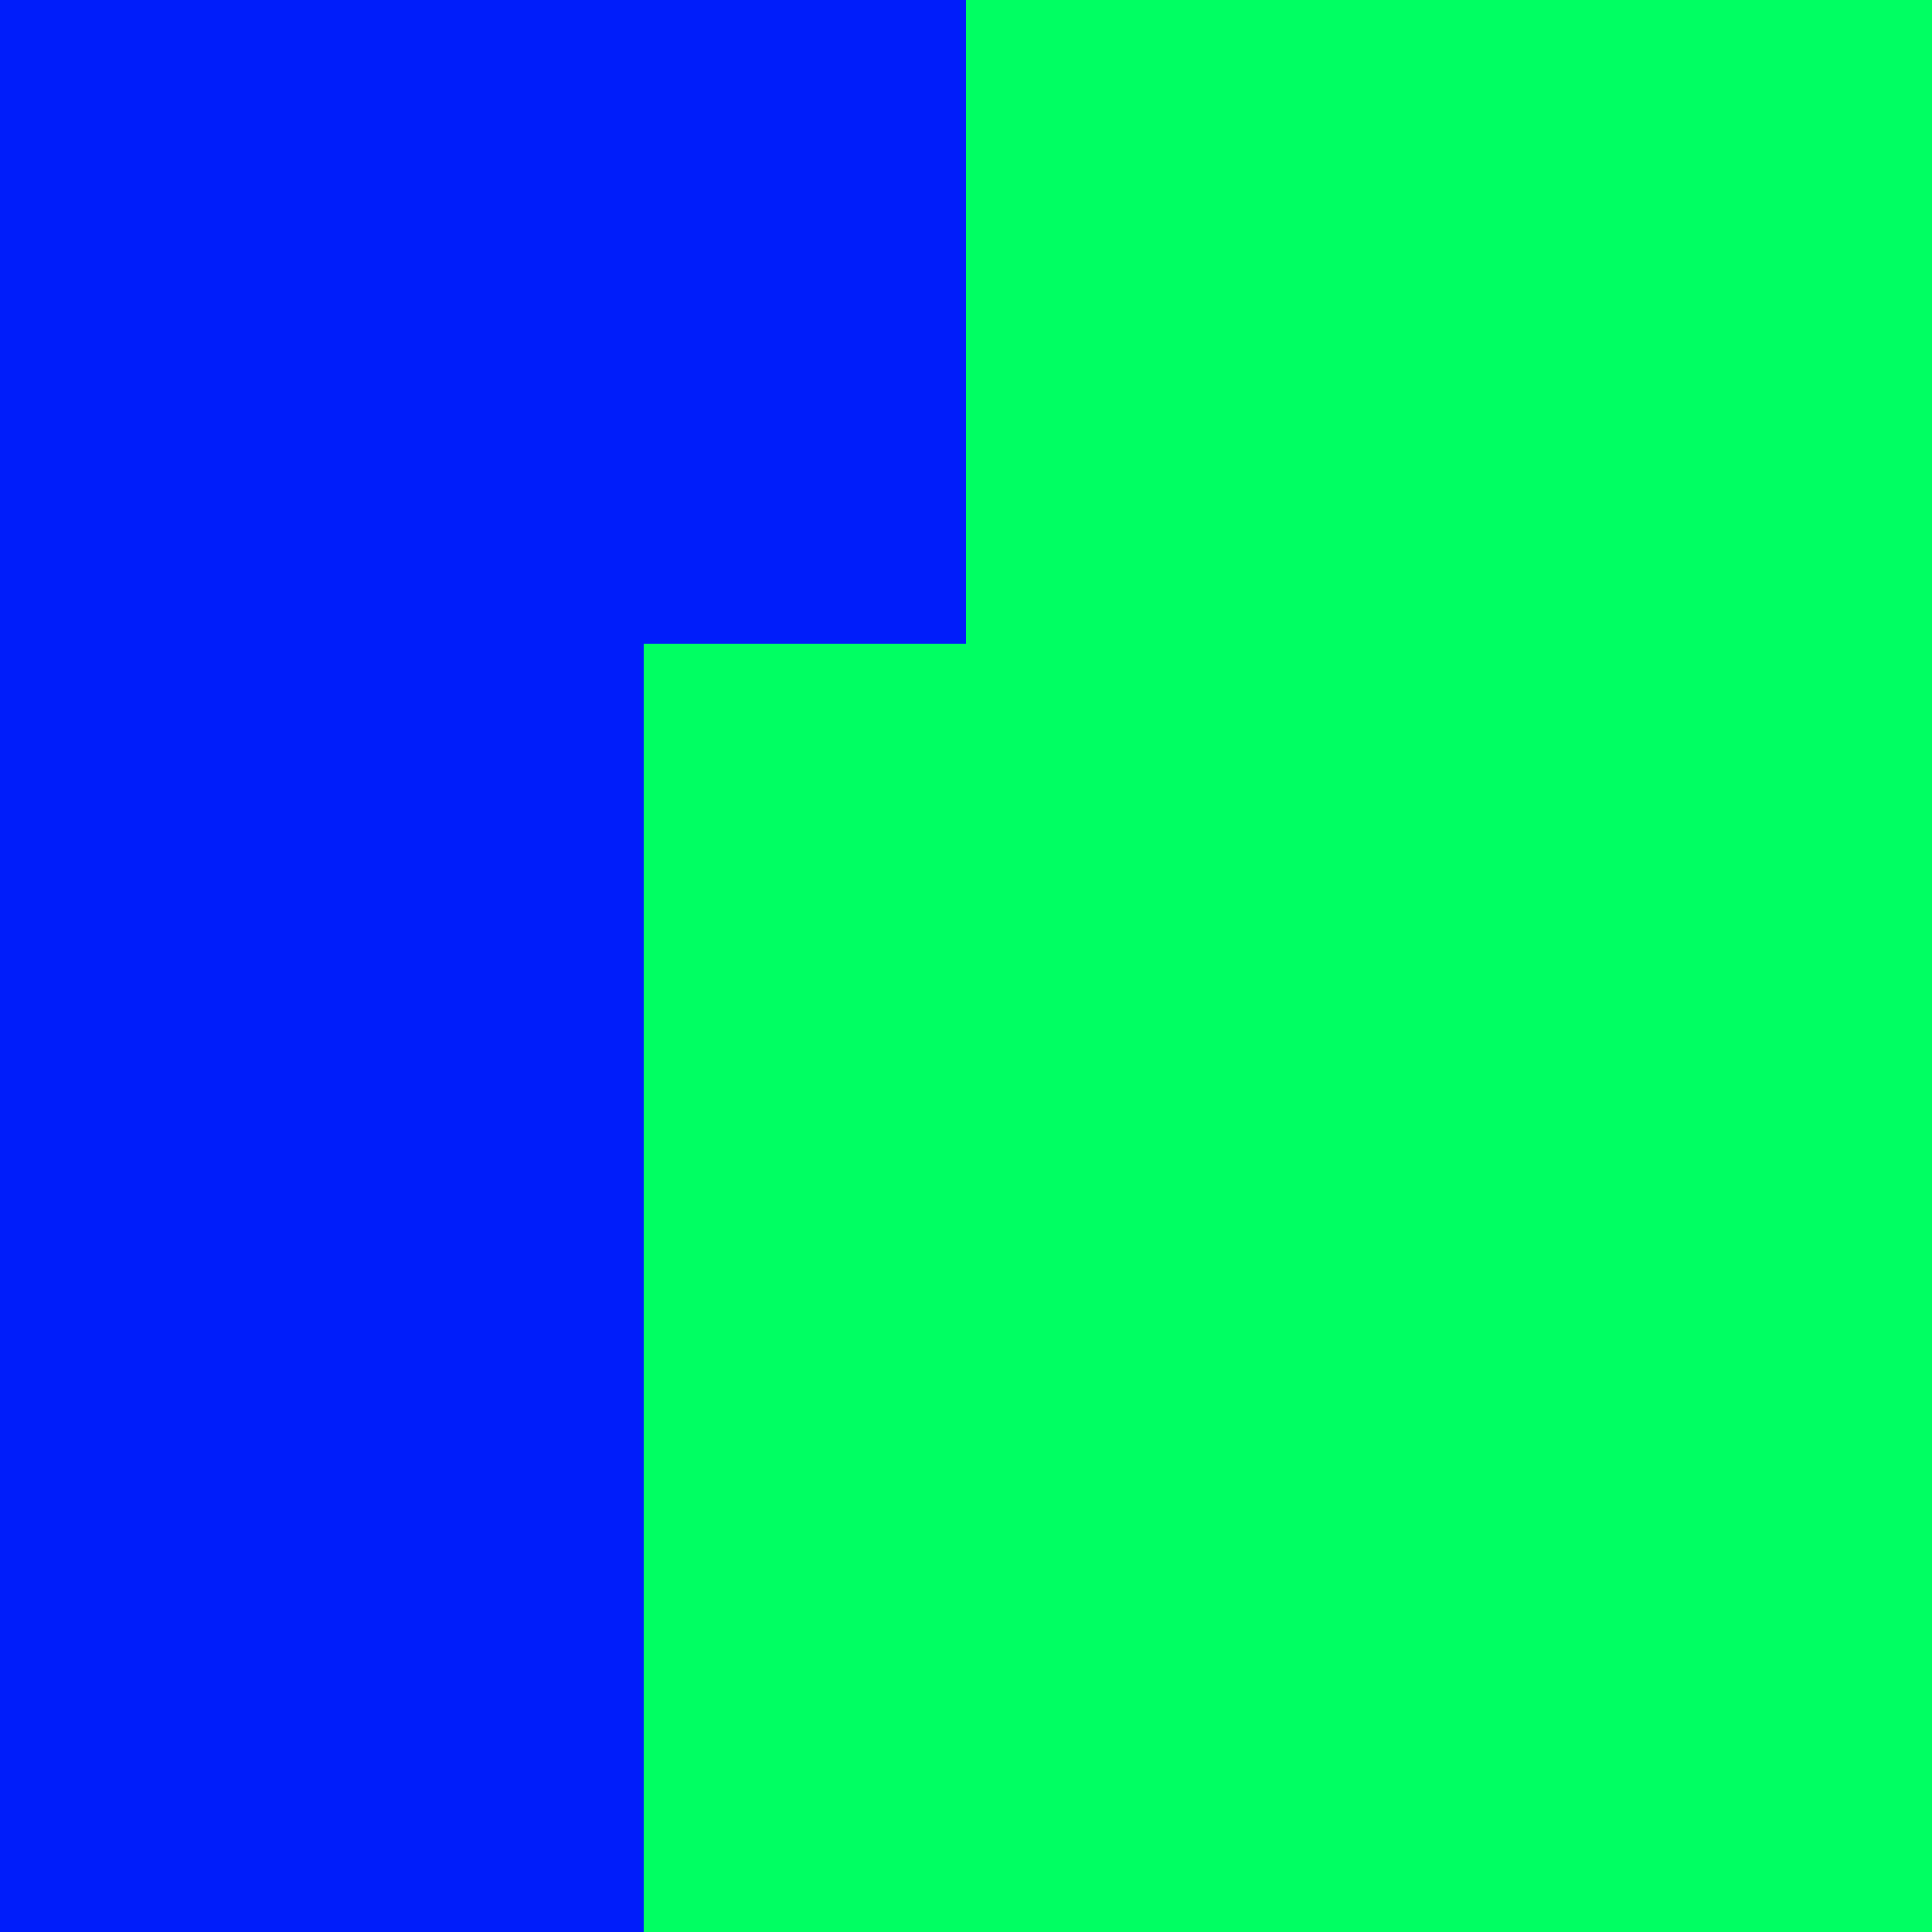
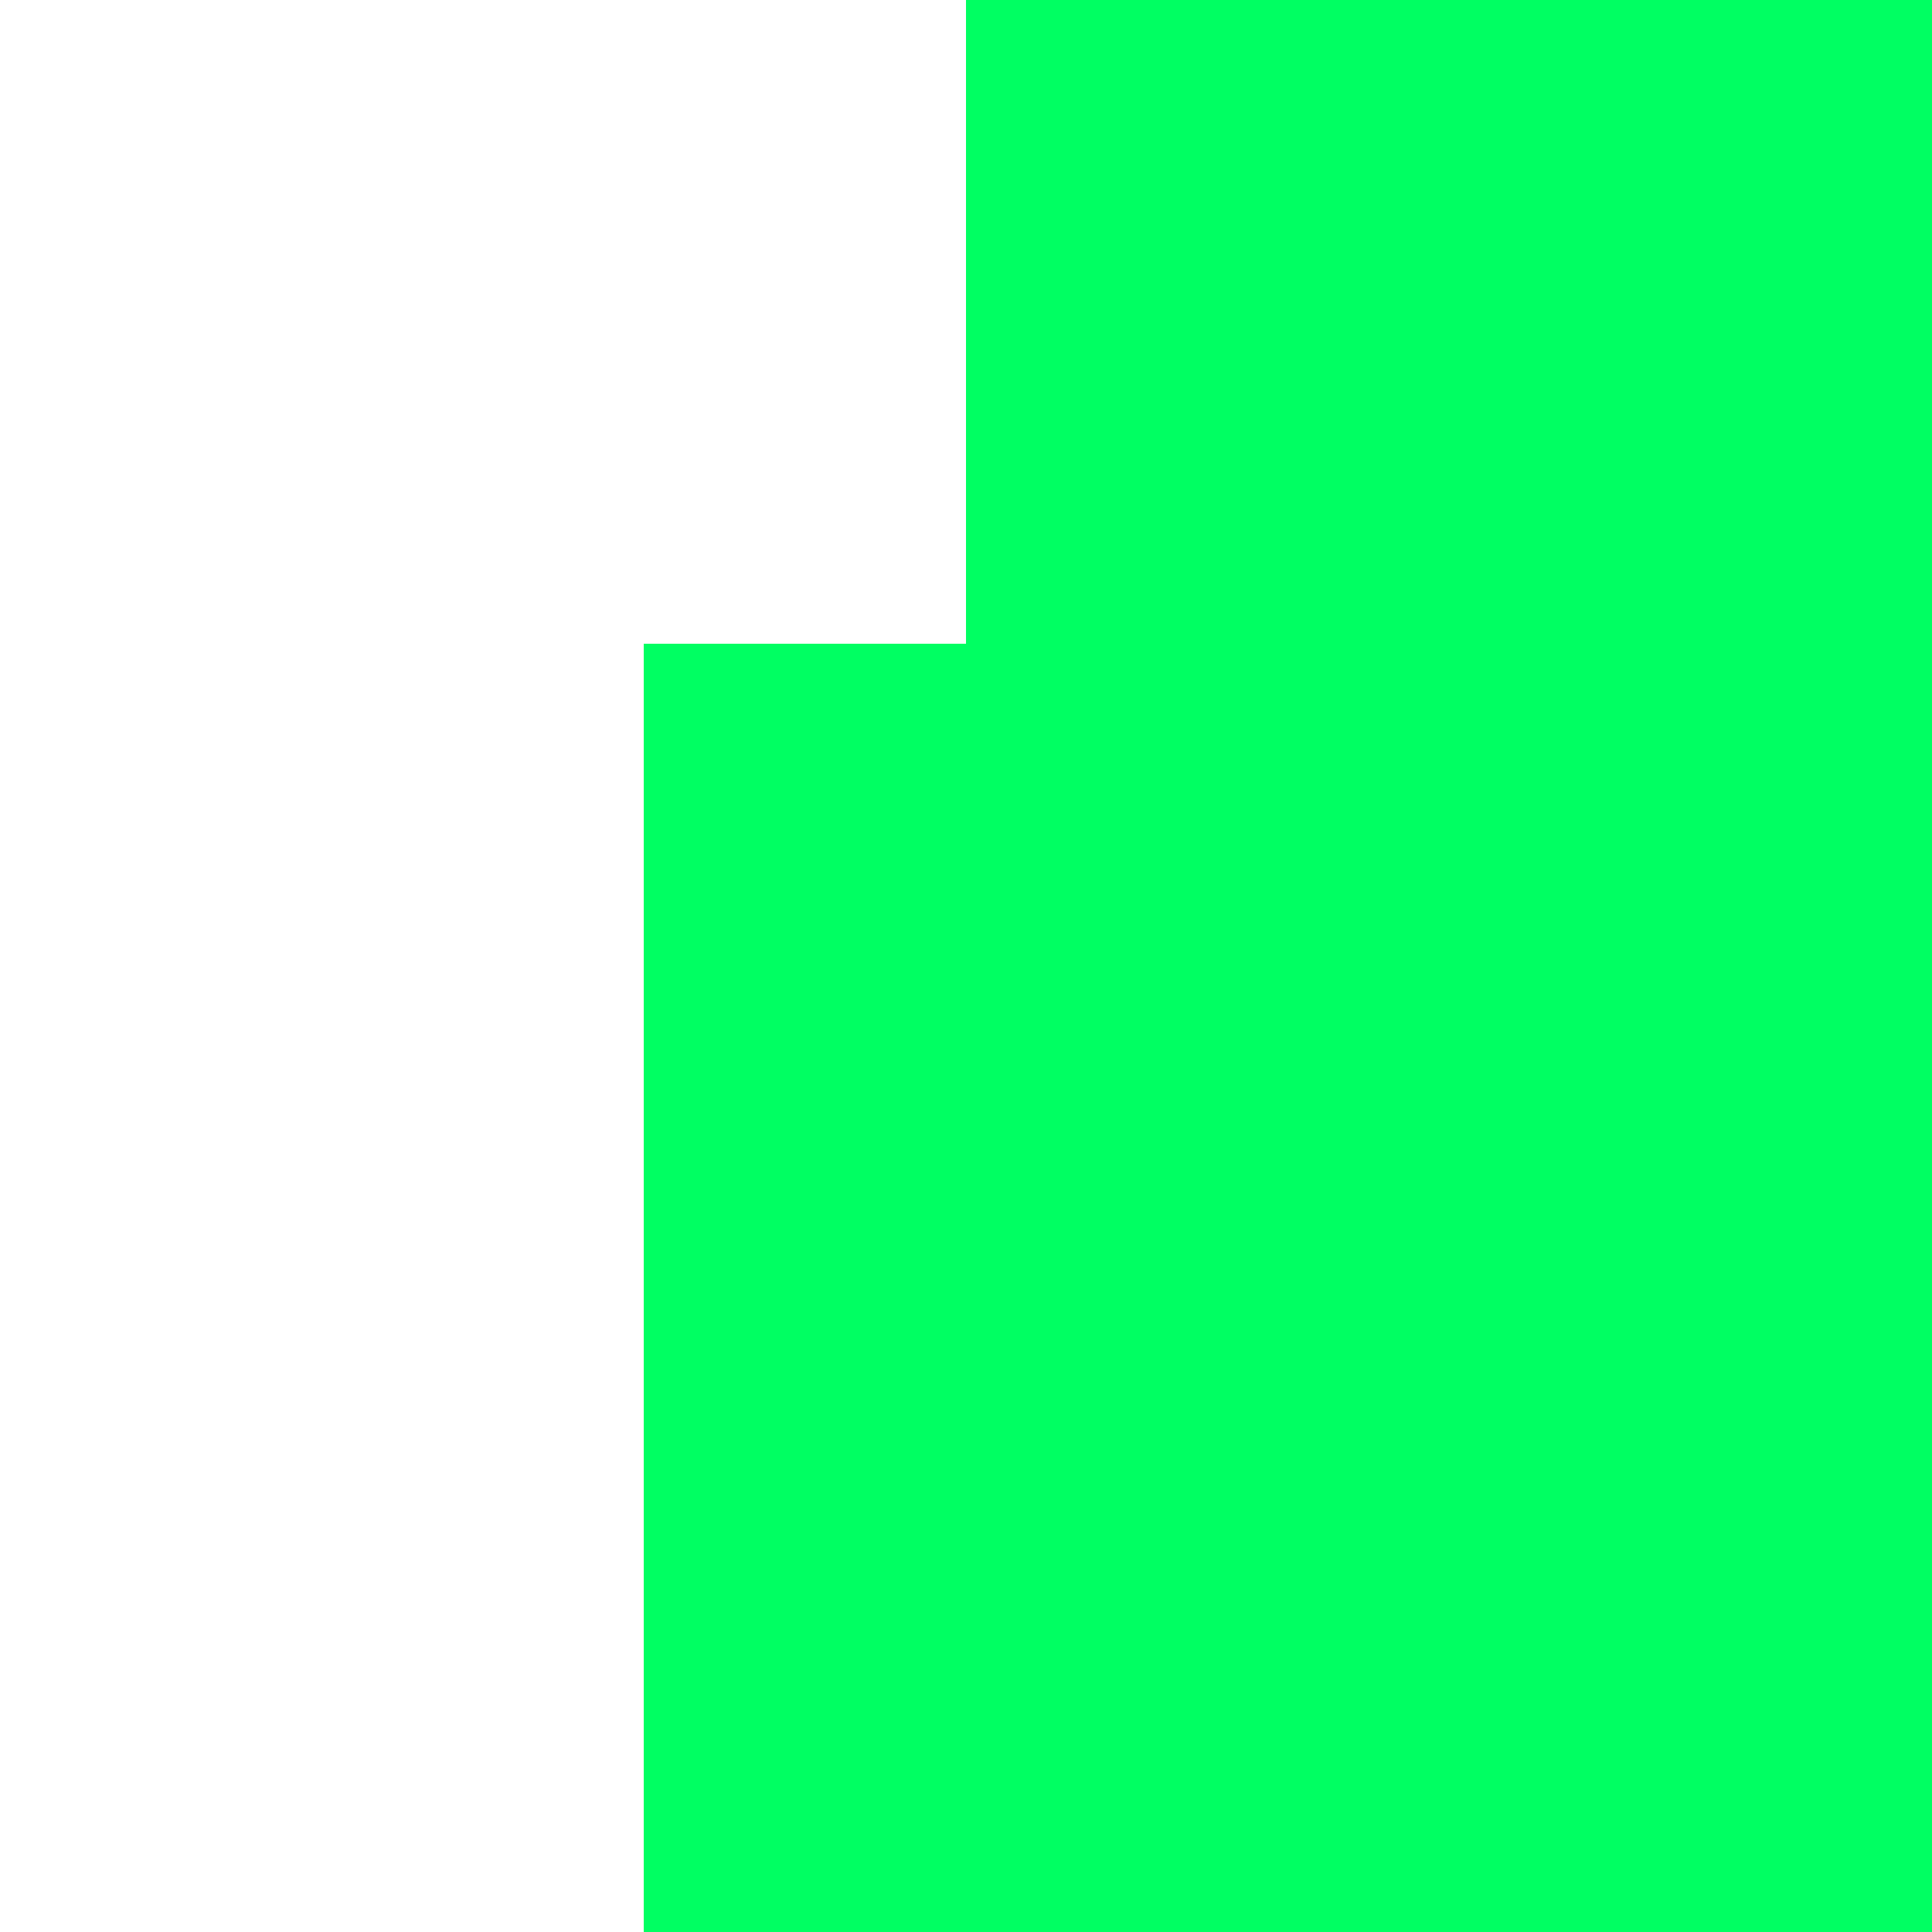
<svg xmlns="http://www.w3.org/2000/svg" viewBox="0 -0.5 6 6" shape-rendering="crispEdges" width="100%" height="100%">
-   <path stroke="#001dfa" d="M0 0h3M0 1h3M0 2h2M0 3h2M0 4h2M0 5h2" />
  <path stroke="#00ff62" d="M3 0h3M3 1h3M2 2h4M2 3h4M2 4h4M2 5h4" />
</svg>